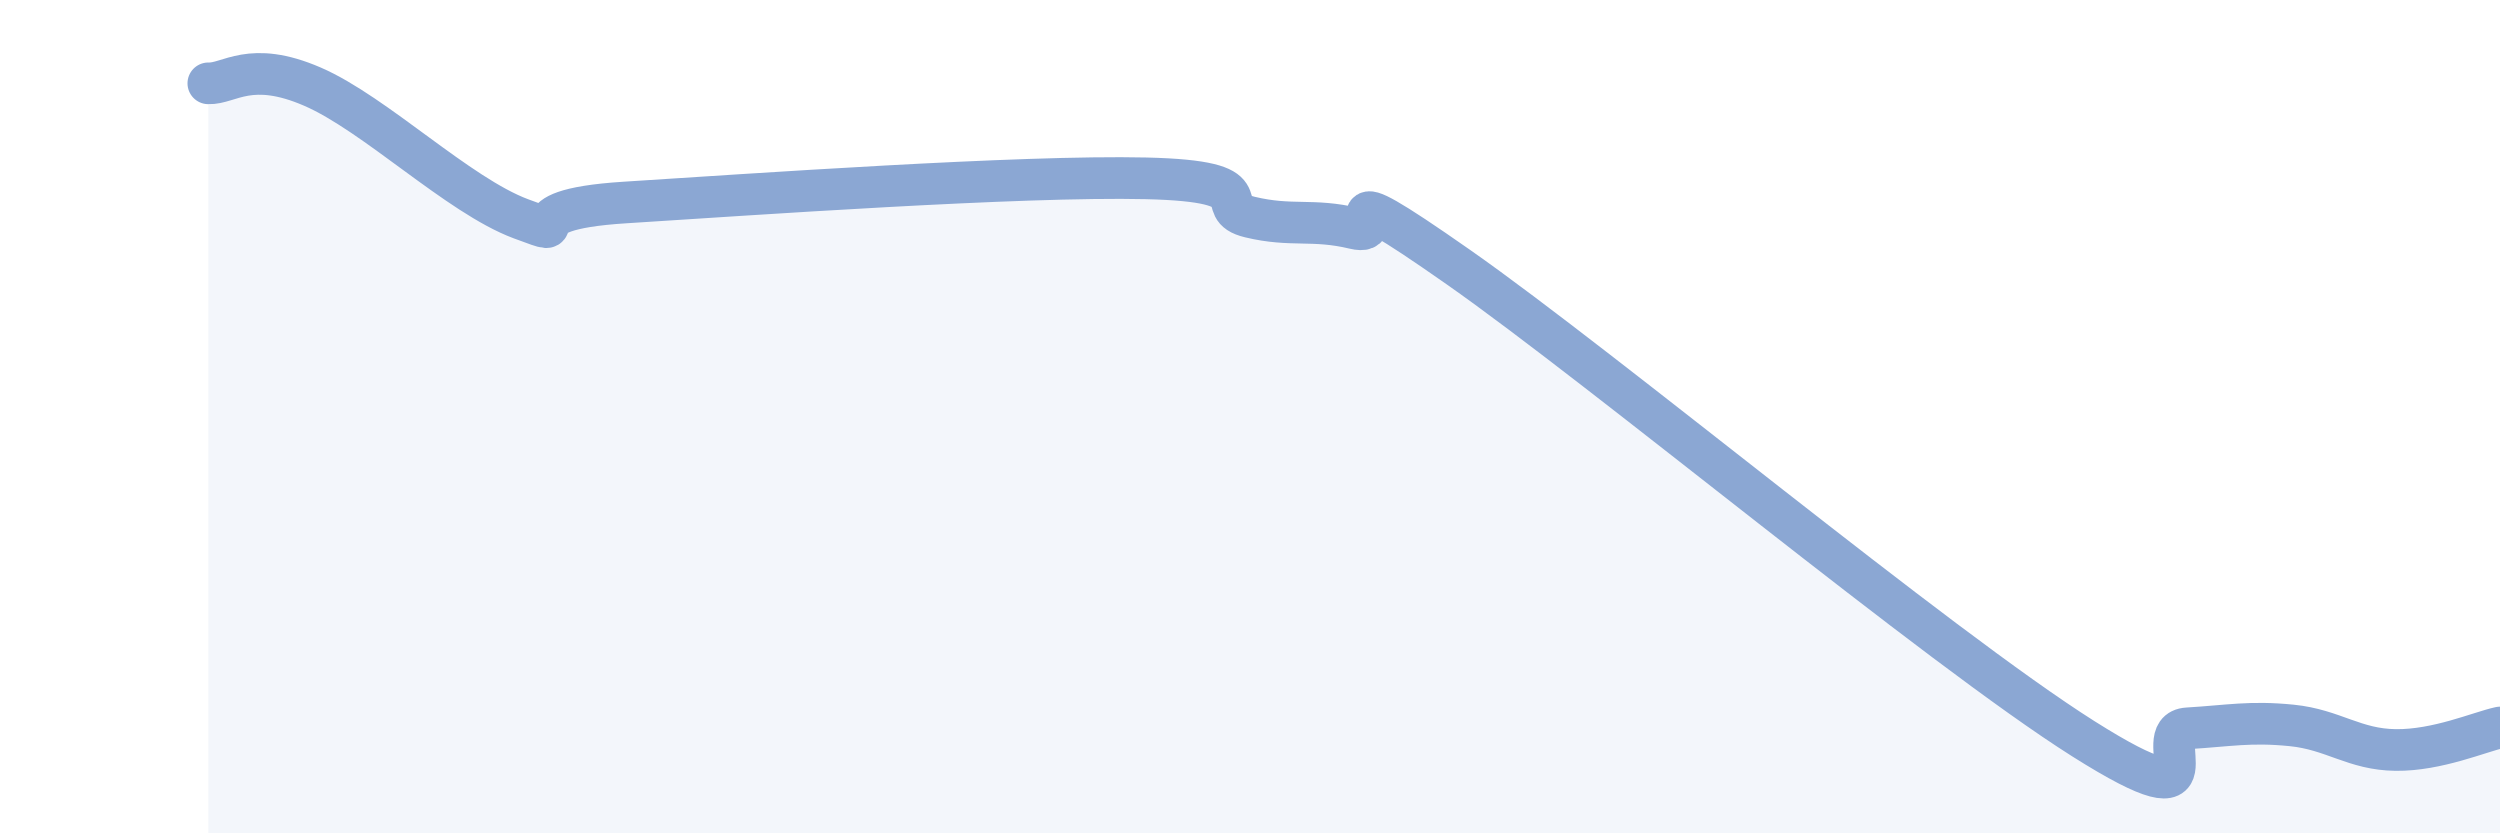
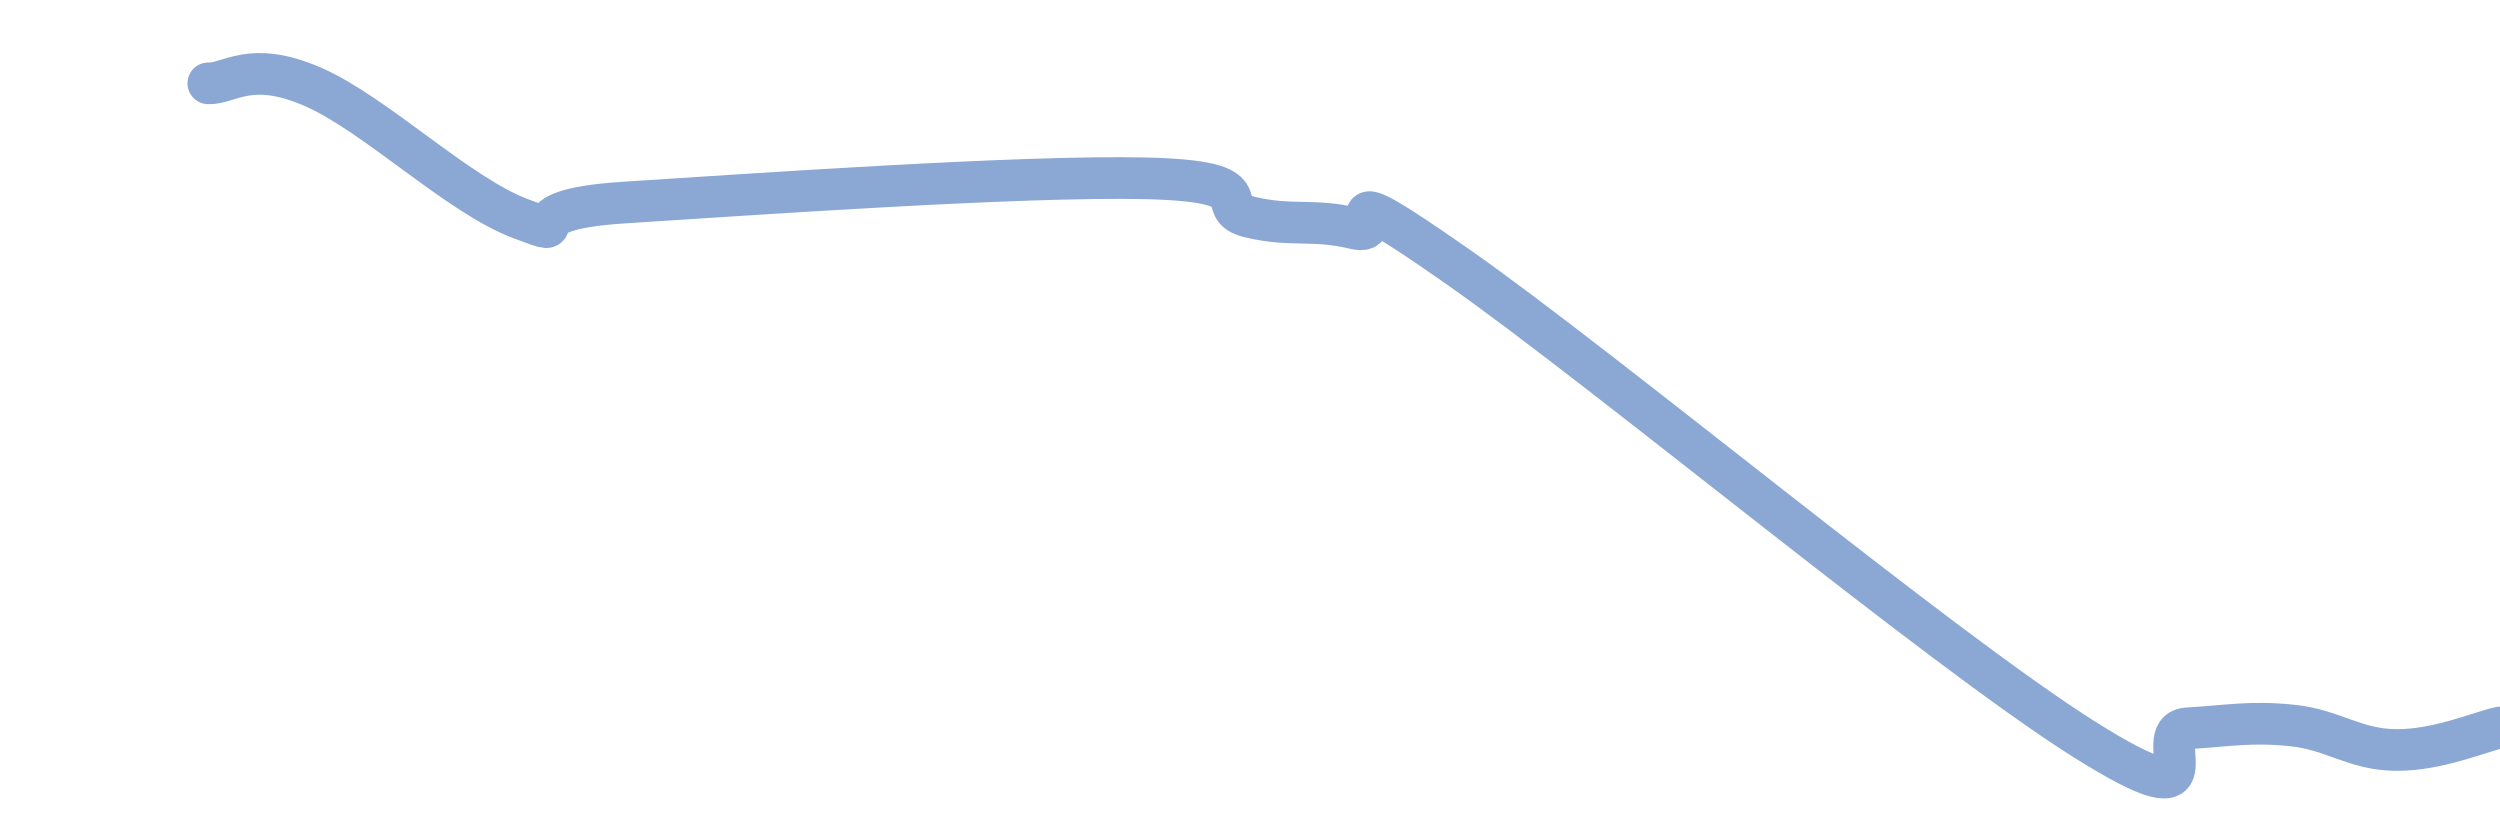
<svg xmlns="http://www.w3.org/2000/svg" width="60" height="20" viewBox="0 0 60 20">
-   <path d="M 5,2 C 5.5,2.02 6,1.43 7.5,2.08 C 9,2.73 11,4.69 12.5,5.25 C 14,5.81 12,5.05 15,4.86 C 18,4.67 24.5,4.21 27.5,4.28 C 30.5,4.35 29,4.97 30,5.21 C 31,5.45 31.5,5.24 32.5,5.48 C 33.5,5.72 31.5,3.96 35,6.41 C 38.5,8.86 46.5,15.52 50,17.73 C 53.5,19.94 51.5,17.54 52.5,17.48 C 53.5,17.42 54,17.31 55,17.41 C 56,17.51 56.5,17.99 57.5,18 C 58.5,18.01 59.5,17.57 60,17.46L60 20L5 20Z" fill="#8ba7d3" opacity="0.1" stroke-linecap="round" stroke-linejoin="round" />
  <path d="M 5,2 C 5.5,2.02 6,1.43 7.5,2.08 C 9,2.73 11,4.69 12.5,5.25 C 14,5.81 12,5.05 15,4.86 C 18,4.67 24.5,4.21 27.5,4.28 C 30.5,4.35 29,4.97 30,5.21 C 31,5.45 31.5,5.24 32.5,5.48 C 33.5,5.72 31.5,3.96 35,6.41 C 38.5,8.86 46.5,15.52 50,17.73 C 53.5,19.94 51.5,17.54 52.5,17.48 C 53.5,17.42 54,17.31 55,17.41 C 56,17.51 56.5,17.99 57.5,18 C 58.5,18.01 59.5,17.57 60,17.46" stroke="#8ba7d3" stroke-width="1" fill="none" stroke-linecap="round" stroke-linejoin="round" />
</svg>